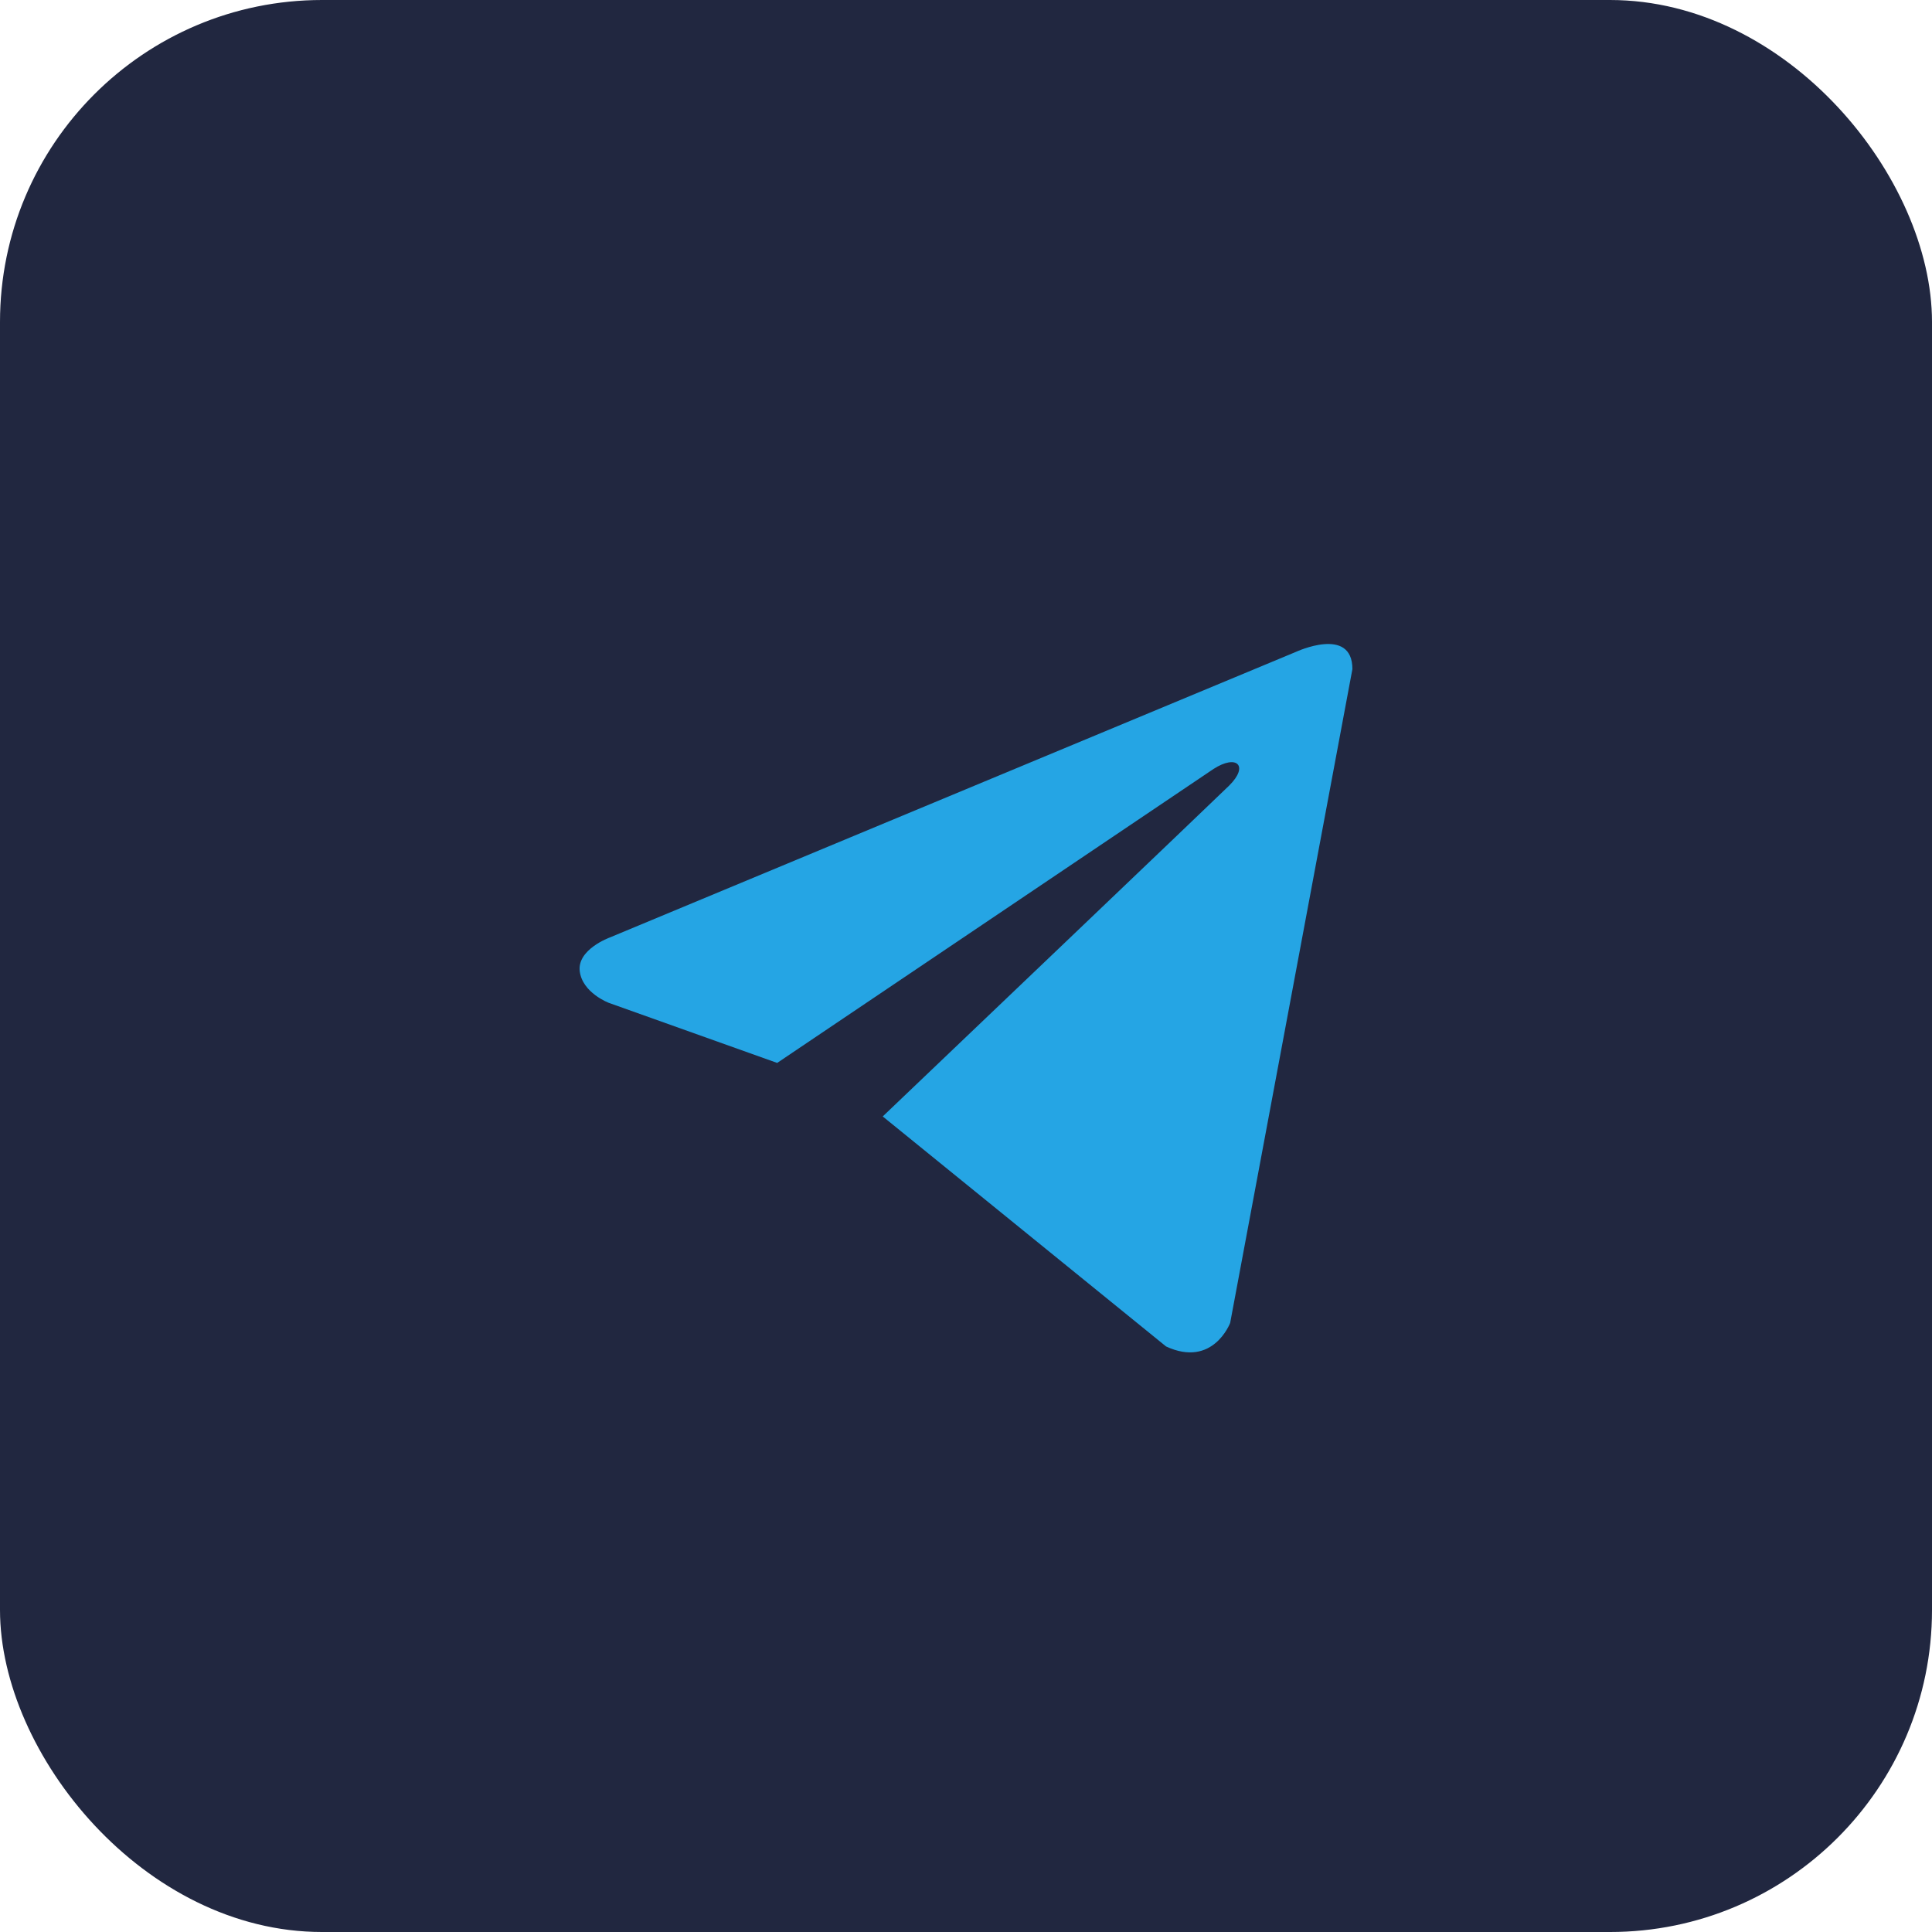
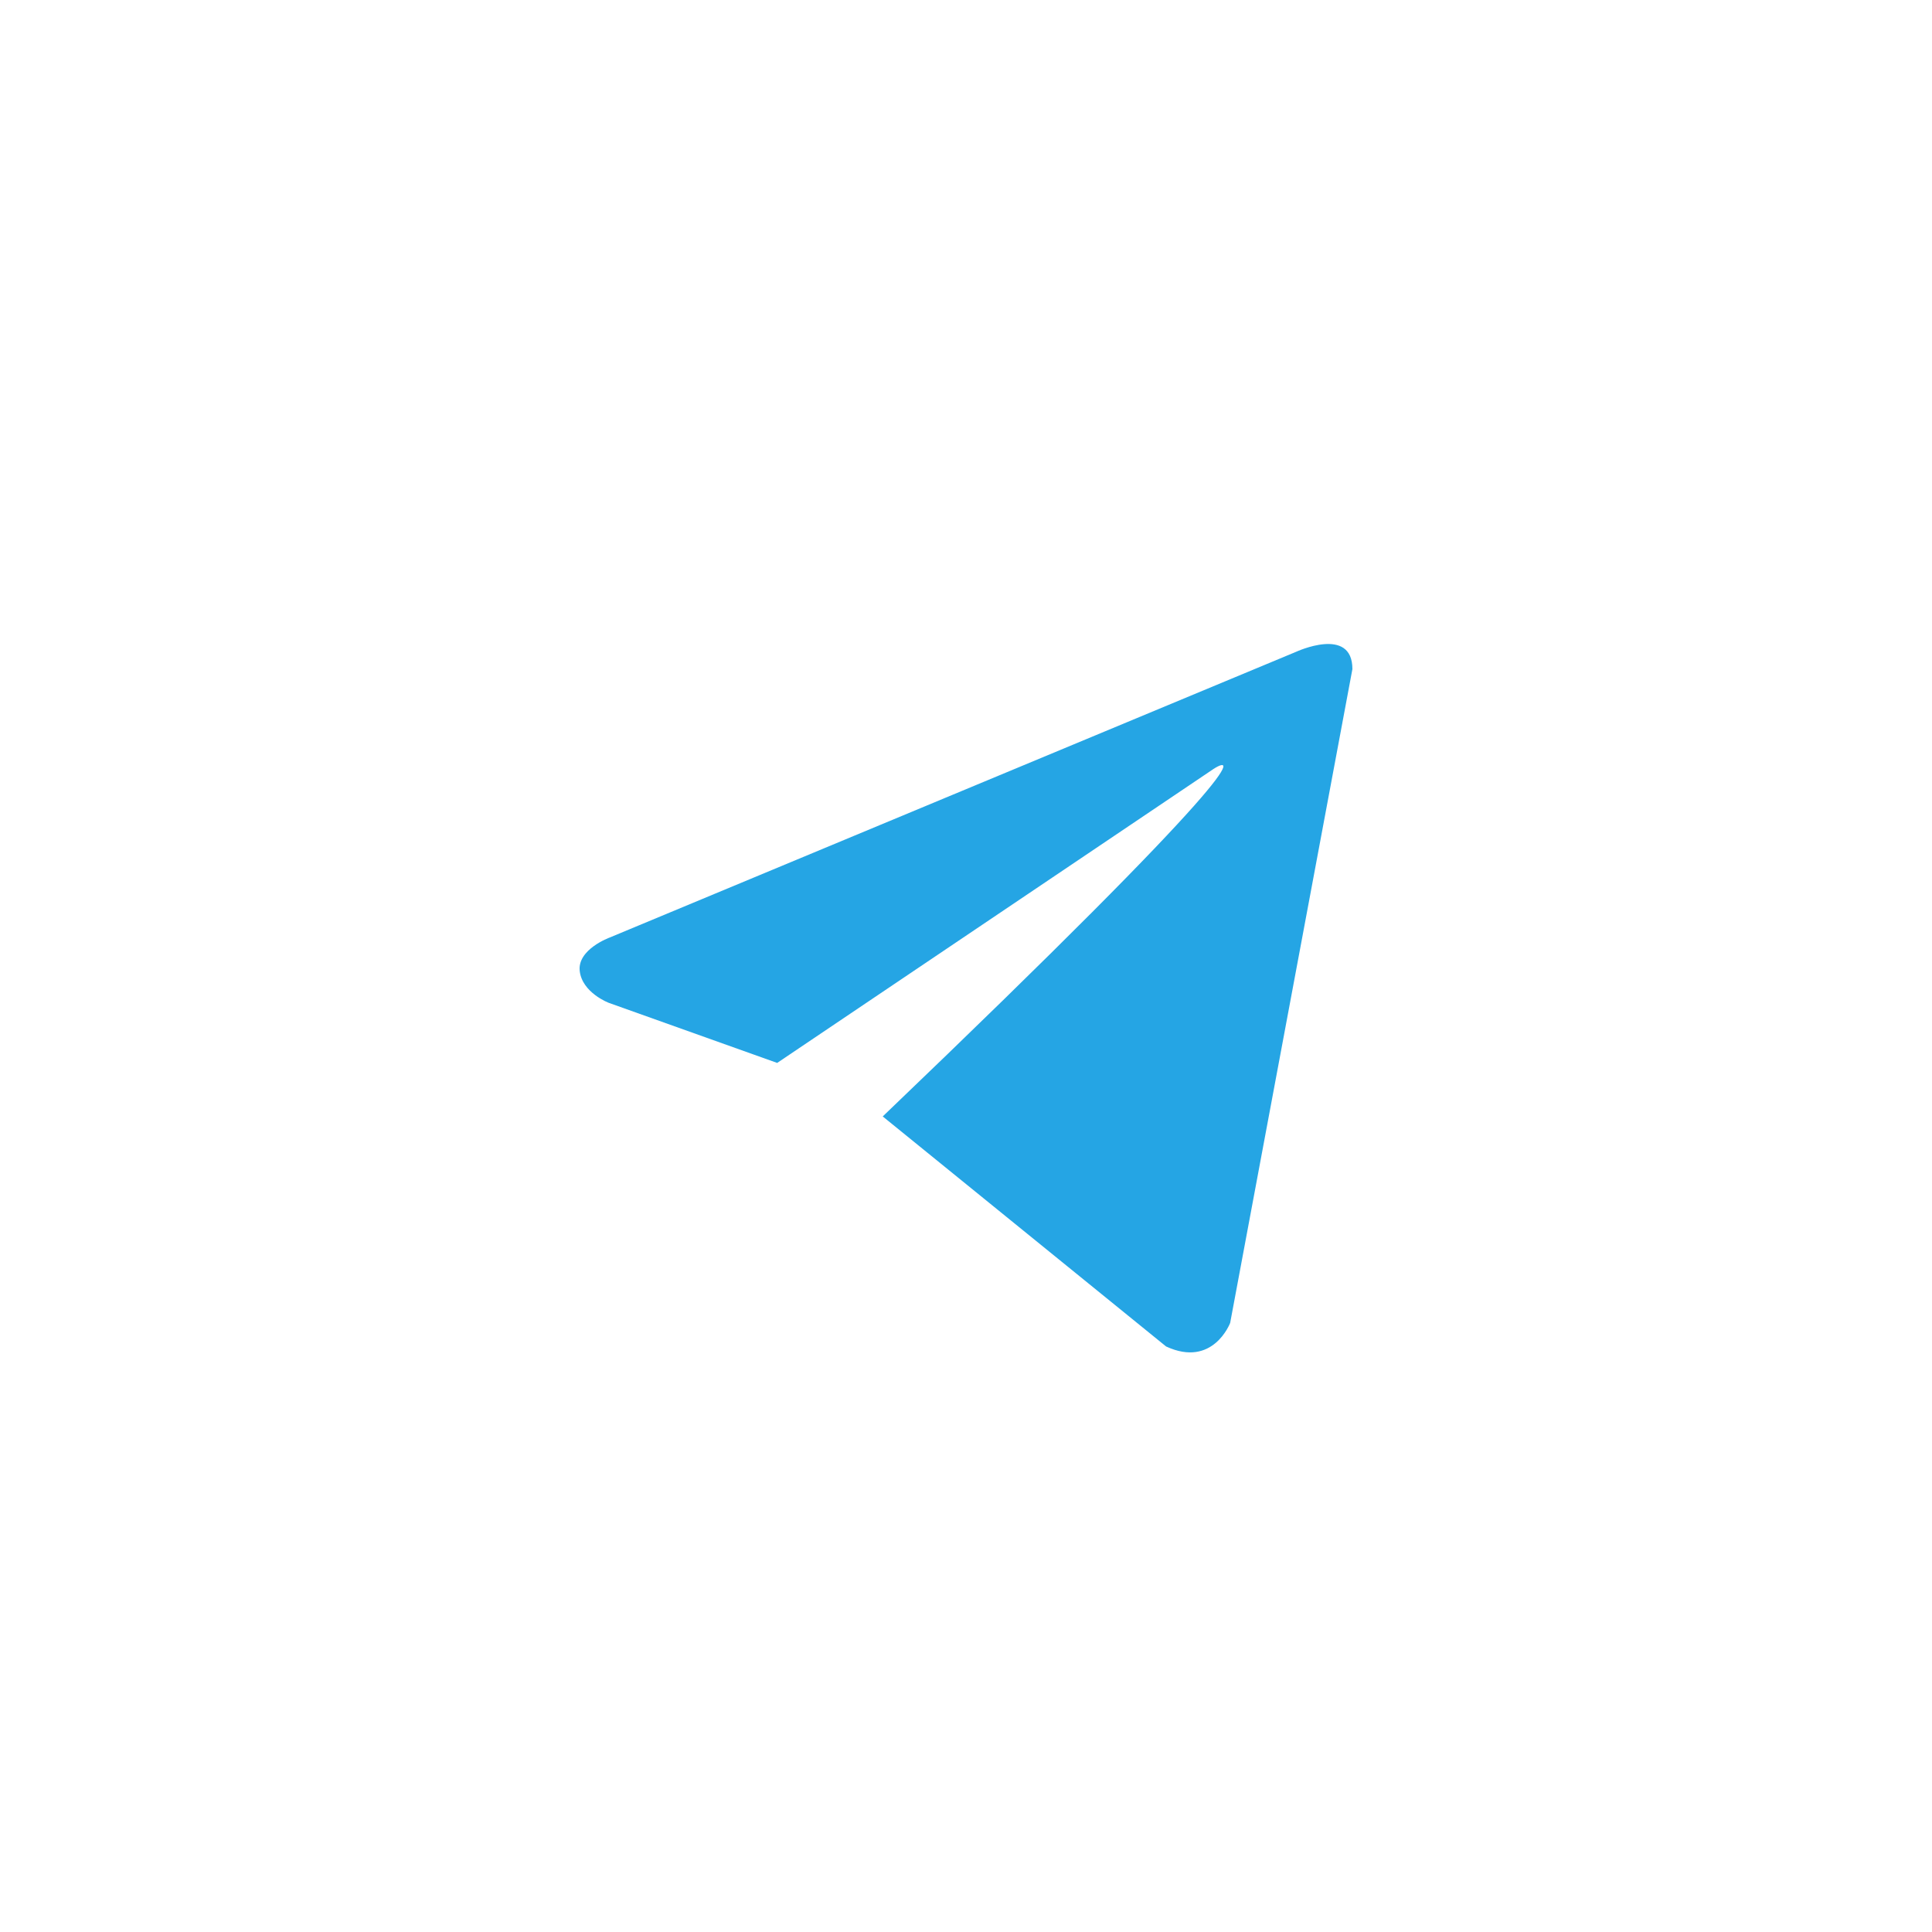
<svg xmlns="http://www.w3.org/2000/svg" width="30" height="30" viewBox="0 0 30 30" fill="none">
-   <rect width="30" height="30" rx="5" fill="#212740" />
-   <path d="M21 10.39L19.102 20.542C19.102 20.542 18.837 21.246 18.107 20.908L13.707 17.336C14.299 16.772 18.886 12.396 19.087 12.198C19.397 11.89 19.204 11.708 18.844 11.94L12.068 16.505L9.453 15.572C9.453 15.572 9.042 15.417 9.002 15.079C8.962 14.741 9.467 14.558 9.467 14.558L20.124 10.122C20.124 10.122 21 9.714 21 10.39Z" fill="#25A5E4" />
+   <path d="M21 10.39L19.102 20.542C19.102 20.542 18.837 21.246 18.107 20.908L13.707 17.336C19.397 11.89 19.204 11.708 18.844 11.94L12.068 16.505L9.453 15.572C9.453 15.572 9.042 15.417 9.002 15.079C8.962 14.741 9.467 14.558 9.467 14.558L20.124 10.122C20.124 10.122 21 9.714 21 10.39Z" fill="#25A5E4" />
</svg>